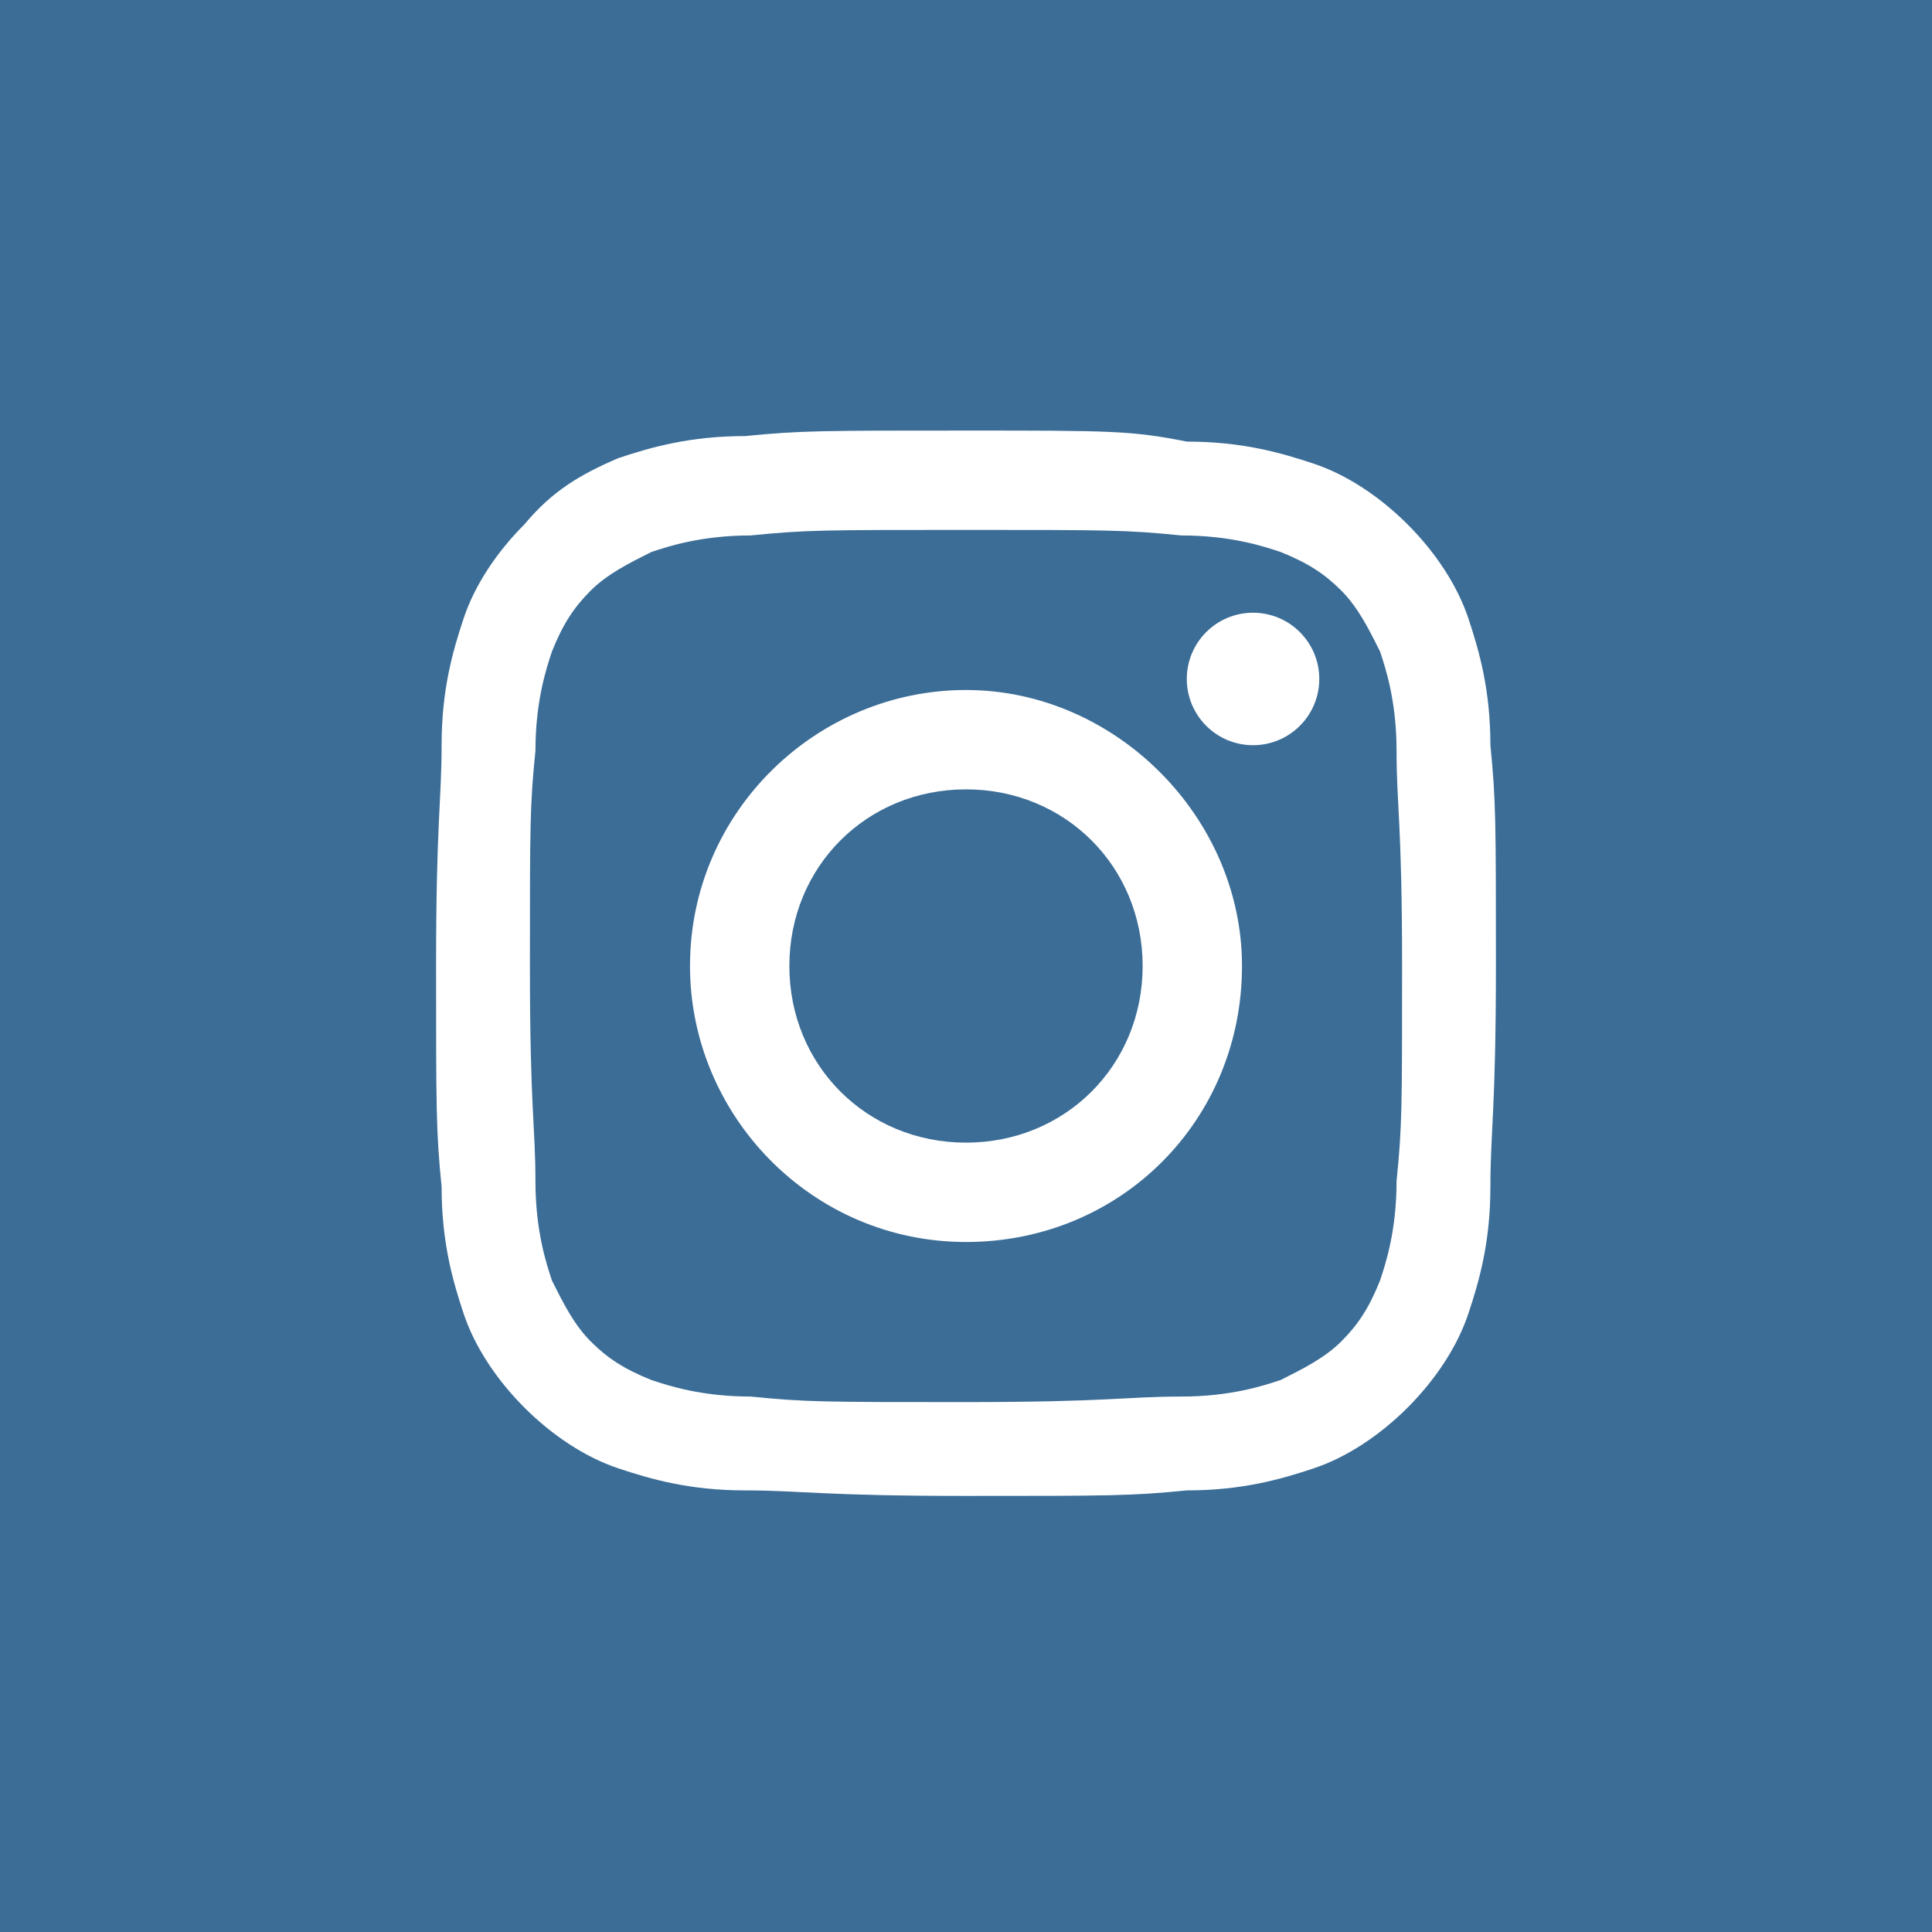
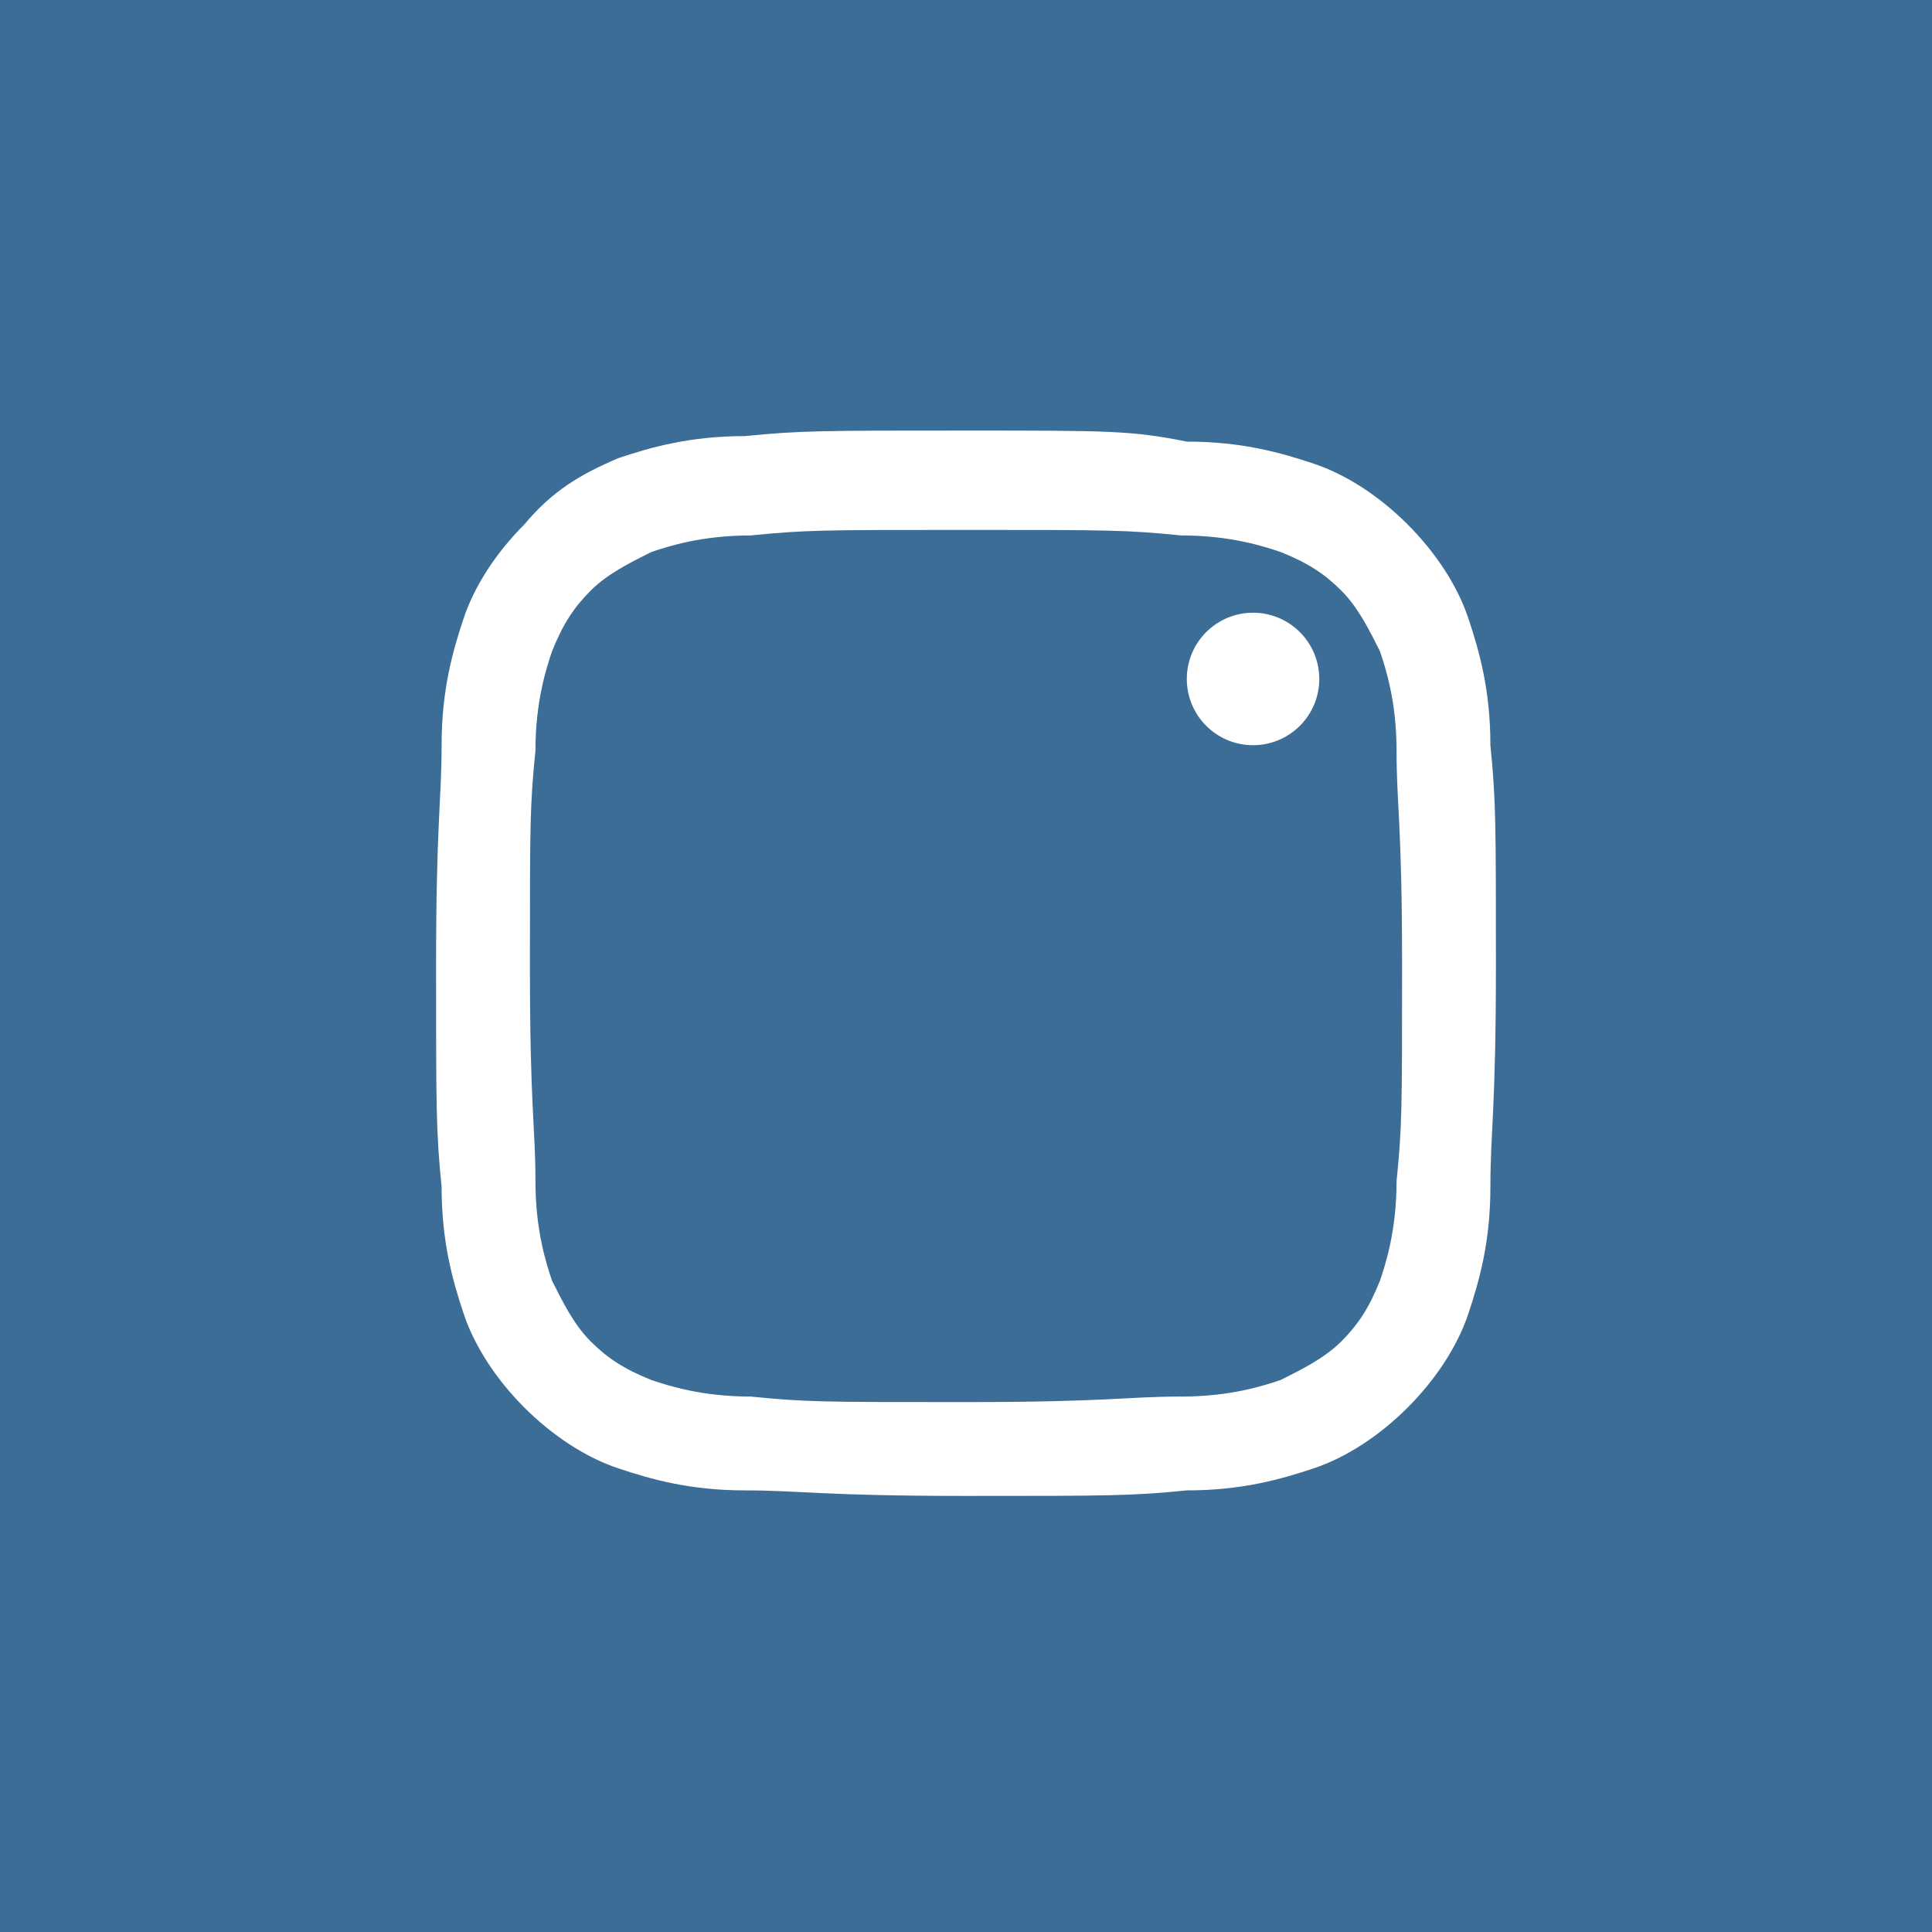
<svg xmlns="http://www.w3.org/2000/svg" version="1.1" id="Layer_1" x="0px" y="0px" viewBox="0 0 35 35" style="enable-background:new 0 0 35 35;" xml:space="preserve">
  <style type="text/css">
	.st0{fill:#3B6D97;}
	.st1{fill:#FFFFFF;}
</style>
  <rect y="0" class="st0" width="35" height="35" />
  <g>
    <path class="st1" d="M17.5,9.6c2.6,0,2.9,0,3.9,0.1c0.9,0,1.5,0.2,1.8,0.3c0.5,0.2,0.8,0.4,1.1,0.7c0.3,0.3,0.5,0.7,0.7,1.1   c0.1,0.3,0.3,0.9,0.3,1.8c0,1,0.1,1.3,0.1,3.9s0,2.9-0.1,3.9c0,0.9-0.2,1.5-0.3,1.8c-0.2,0.5-0.4,0.8-0.7,1.1   c-0.3,0.3-0.7,0.5-1.1,0.7c-0.3,0.1-0.9,0.3-1.8,0.3c-1,0-1.3,0.1-3.9,0.1s-2.9,0-3.9-0.1c-0.9,0-1.5-0.2-1.8-0.3   c-0.5-0.2-0.8-0.4-1.1-0.7c-0.3-0.3-0.5-0.7-0.7-1.1c-0.1-0.3-0.3-0.9-0.3-1.8c0-1-0.1-1.3-0.1-3.9s0-2.9,0.1-3.9   c0-0.9,0.2-1.5,0.3-1.8c0.2-0.5,0.4-0.8,0.7-1.1c0.3-0.3,0.7-0.5,1.1-0.7c0.3-0.1,0.9-0.3,1.8-0.3C14.6,9.6,14.9,9.6,17.5,9.6    M17.5,7.8c-2.6,0-3,0-4,0.1c-1,0-1.7,0.2-2.3,0.4C10.5,8.6,10,8.9,9.5,9.5c-0.5,0.5-0.9,1.1-1.1,1.7c-0.2,0.6-0.4,1.3-0.4,2.3   c0,1-0.1,1.4-0.1,4c0,2.6,0,3,0.1,4c0,1,0.2,1.7,0.4,2.3c0.2,0.6,0.6,1.2,1.1,1.7c0.5,0.5,1.1,0.9,1.7,1.1c0.6,0.2,1.3,0.4,2.3,0.4   c1,0,1.4,0.1,4,0.1s3,0,4-0.1c1,0,1.7-0.2,2.3-0.4c0.6-0.2,1.2-0.6,1.7-1.1c0.5-0.5,0.9-1.1,1.1-1.7c0.2-0.6,0.4-1.3,0.4-2.3   c0-1,0.1-1.4,0.1-4s0-3-0.1-4c0-1-0.2-1.7-0.4-2.3c-0.2-0.6-0.6-1.2-1.1-1.7c-0.5-0.5-1.1-0.9-1.7-1.1c-0.6-0.2-1.3-0.4-2.3-0.4   C20.5,7.8,20.1,7.8,17.5,7.8L17.5,7.8z" />
-     <path class="st1" d="M17.5,12.5c-2.7,0-5,2.2-5,5c0,2.7,2.2,5,5,5s5-2.2,5-5C22.5,14.8,20.2,12.5,17.5,12.5z M17.5,20.7   c-1.8,0-3.2-1.4-3.2-3.2c0-1.8,1.4-3.2,3.2-3.2c1.8,0,3.2,1.4,3.2,3.2C20.7,19.3,19.3,20.7,17.5,20.7z" />
    <circle class="st1" cx="22.7" cy="12.3" r="1.2" />
  </g>
</svg>